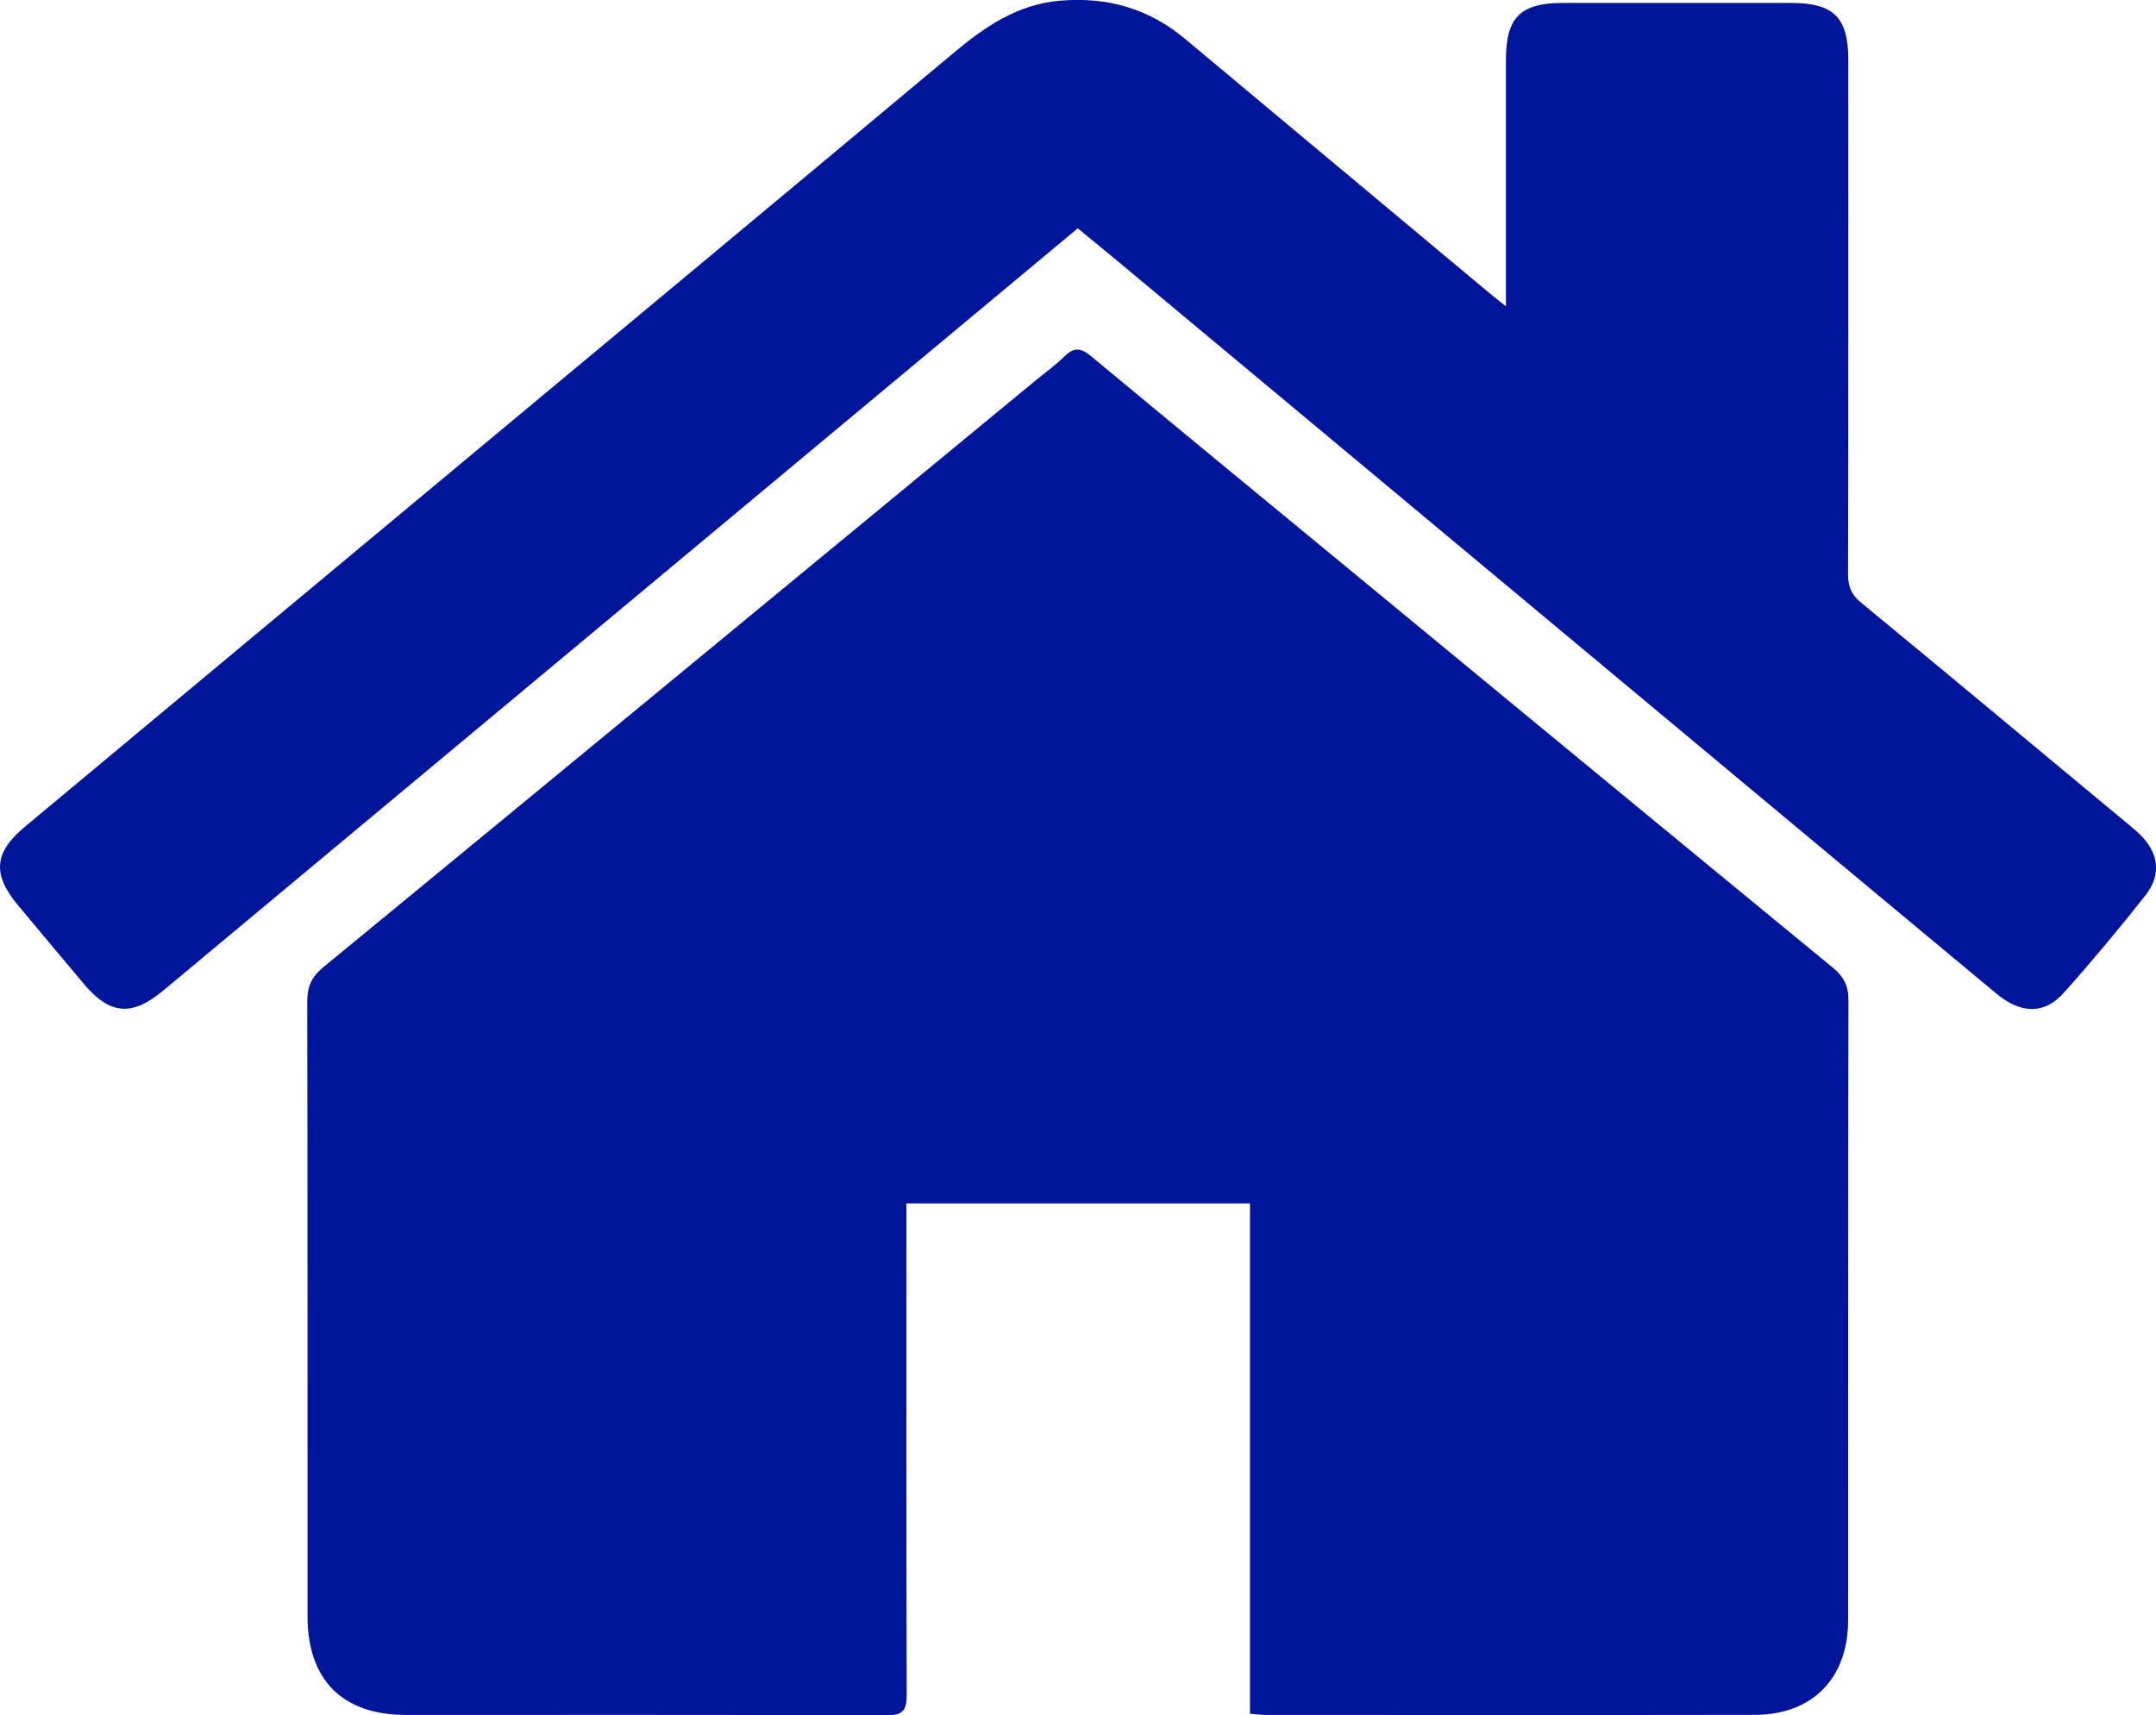
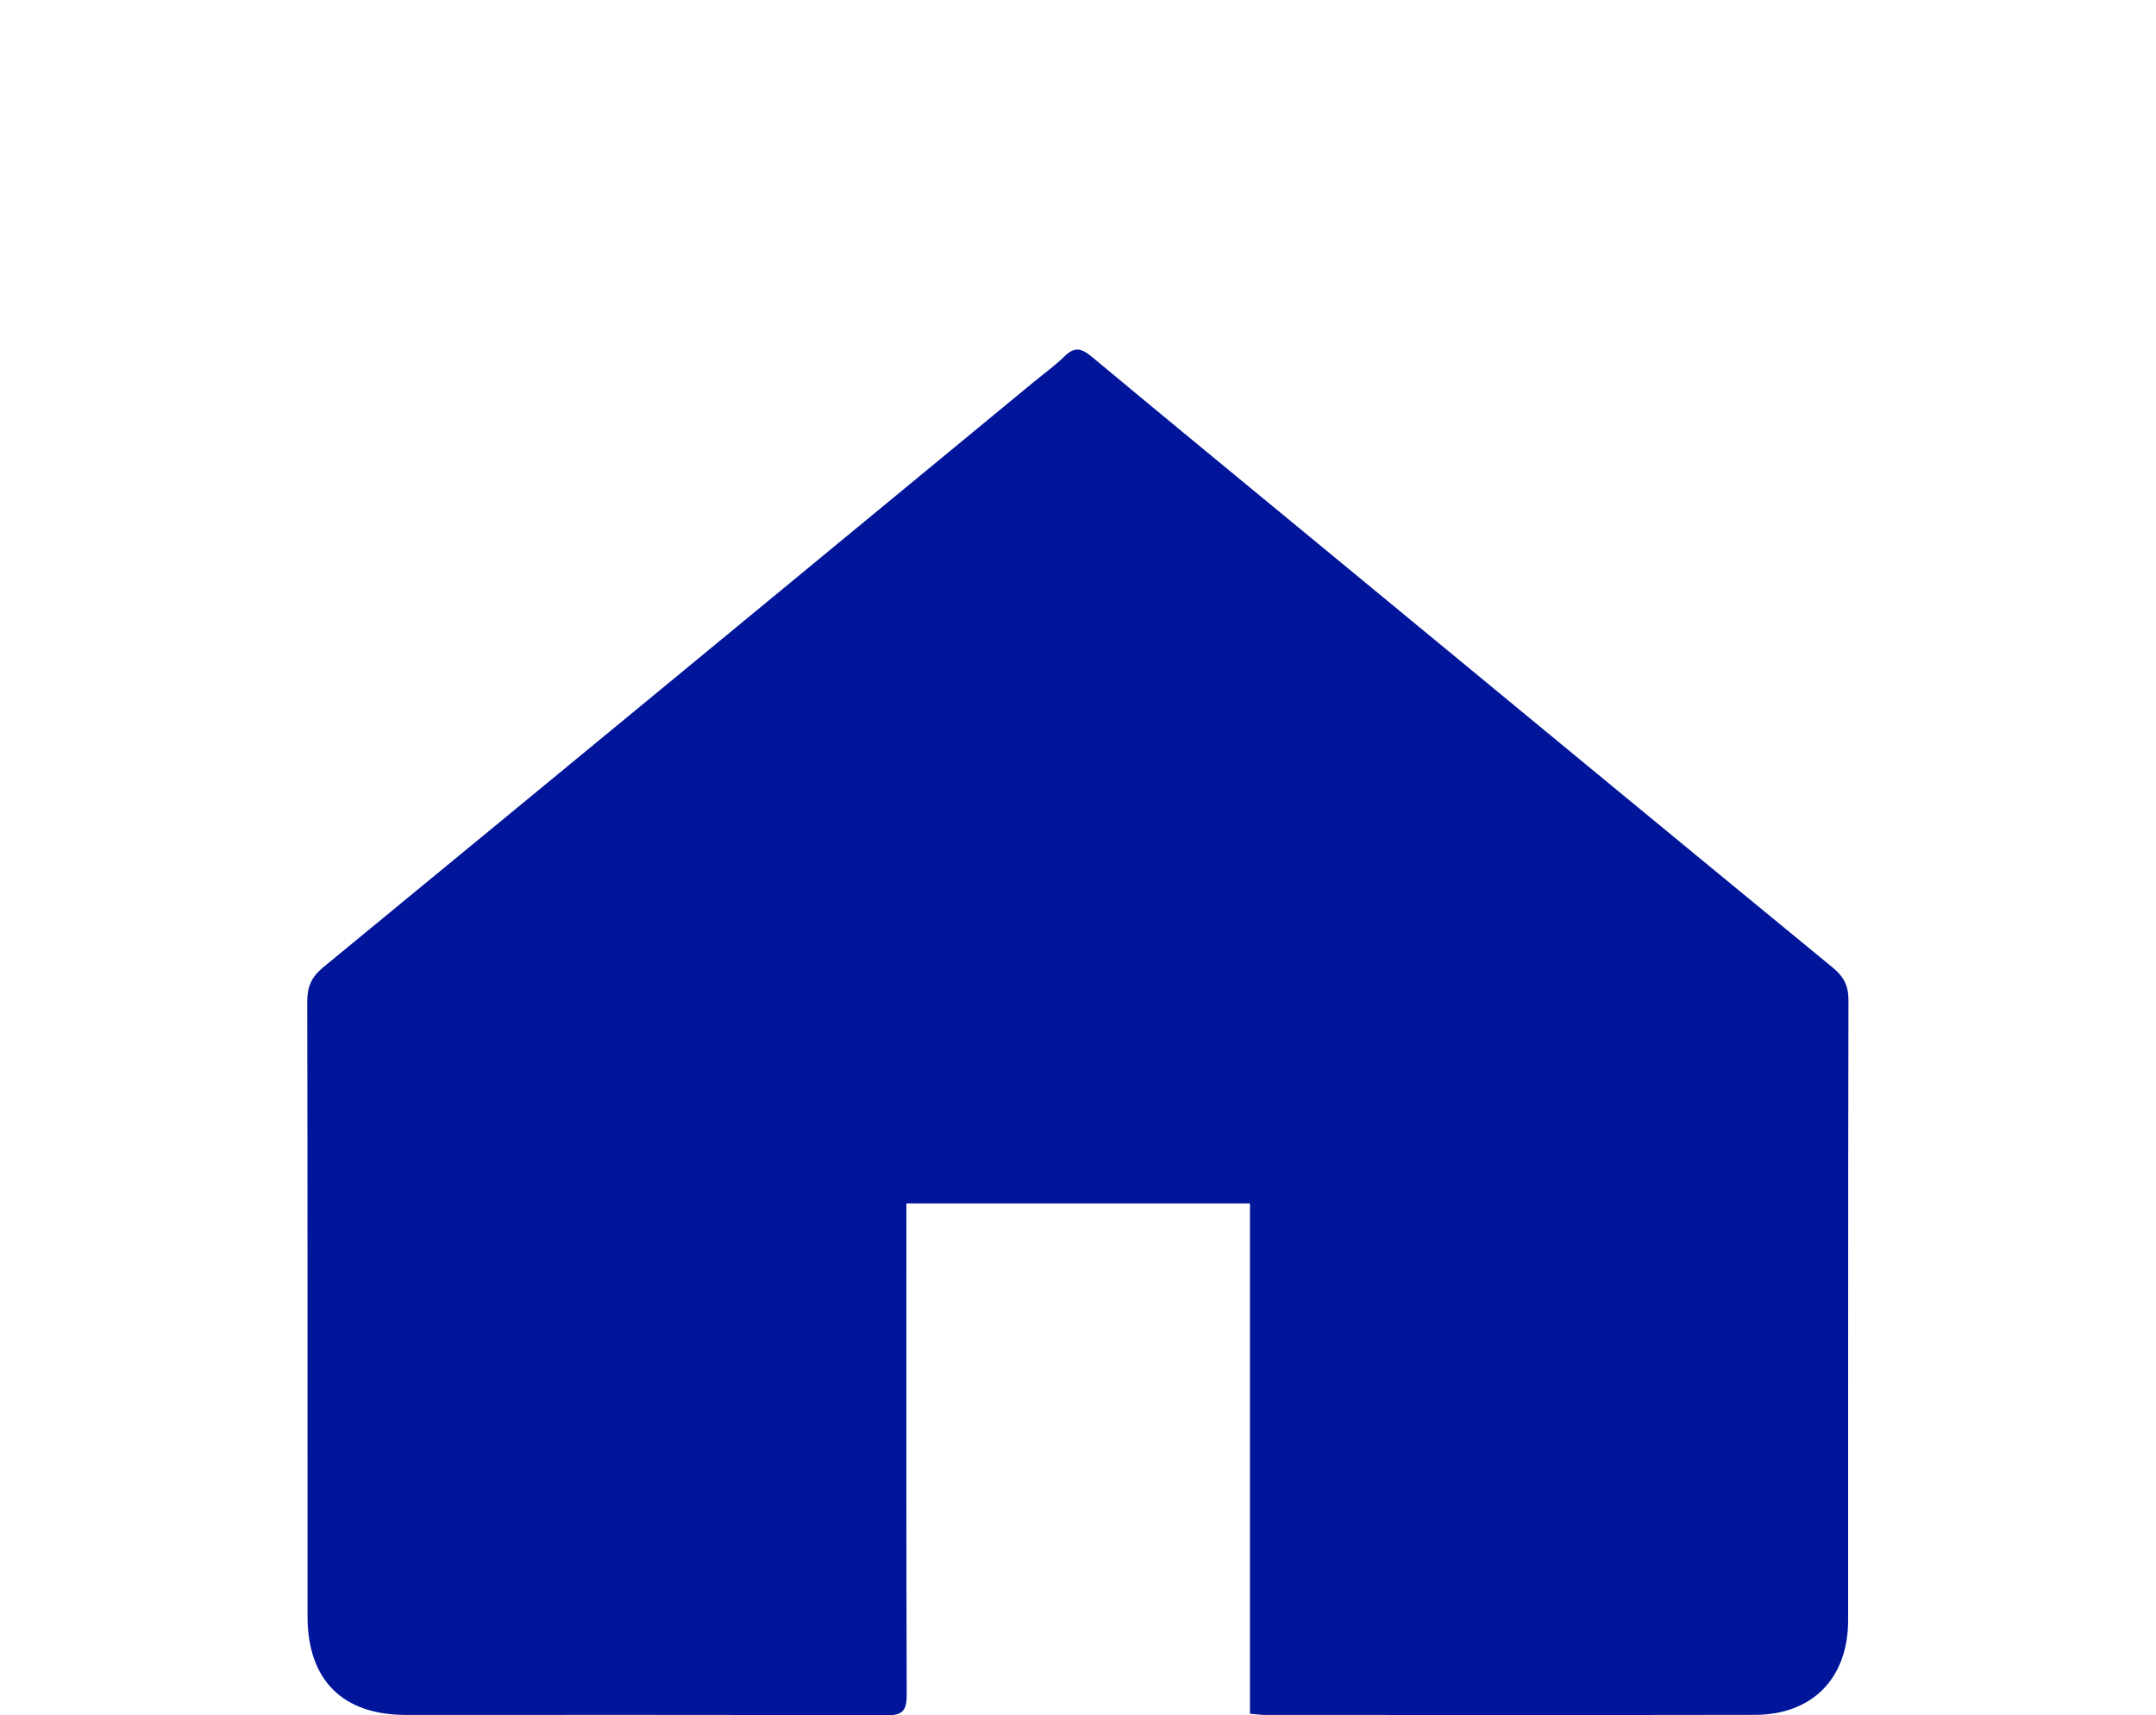
<svg xmlns="http://www.w3.org/2000/svg" version="1.1" id="Layer_1" x="0px" y="0px" width="57.085px" height="45.427px" viewBox="0 0 57.085 45.427" enable-background="new 0 0 57.085 45.427" xml:space="preserve">
  <g>
    <path fill-rule="evenodd" clip-rule="evenodd" fill="#00159A" d="M33.096,45.384c0-4.504,0-8.988,0-13.516   c-3.047,0-6.043,0-9.097,0c0,0.209,0,0.408,0,0.607c0,4.132-0.005,8.265,0.008,12.397c0.001,0.414-0.09,0.556-0.537,0.554   c-4.242-0.018-8.483-0.009-12.725-0.011c-1.678-0.001-2.601-0.927-2.602-2.607c-0.001-5.427,0.003-10.854-0.008-16.28   c-0.001-0.395,0.11-0.655,0.422-0.911c6.275-5.158,12.54-10.329,18.808-15.496c0.276-0.229,0.571-0.438,0.825-0.689   c0.255-0.25,0.44-0.214,0.703,0.004c2.182,1.815,4.375,3.616,6.564,5.421c4.354,3.591,8.707,7.184,13.068,10.766   c0.293,0.24,0.418,0.483,0.417,0.866c-0.012,5.474-0.006,10.947-0.009,16.421c0,1.533-0.945,2.5-2.467,2.503   c-4.319,0.008-8.639,0.003-12.958,0.002C33.388,45.415,33.267,45.397,33.096,45.384z" />
-     <path fill-rule="evenodd" clip-rule="evenodd" fill="#00159A" d="M28.537,6.046c-2.085,1.738-4.133,3.444-6.18,5.15   c-6.011,5.012-12.021,10.024-18.033,15.035c-0.835,0.697-1.419,0.643-2.112-0.185c-0.58-0.693-1.164-1.384-1.741-2.08   c-0.677-0.815-0.631-1.389,0.187-2.071c4.094-3.416,8.192-6.826,12.289-10.239c4.097-3.412,8.197-6.821,12.286-10.242   c0.838-0.701,1.699-1.3,2.839-1.396c1.245-0.105,2.342,0.206,3.301,1.008c2.679,2.24,5.359,4.478,8.04,6.717   c0.117,0.098,0.239,0.191,0.46,0.367c0-0.257,0-0.416,0-0.575c0-1.98-0.001-3.96,0-5.941c0.001-1.136,0.379-1.515,1.512-1.516   c2.011-0.001,4.023-0.001,6.034,0c1.137,0.001,1.519,0.382,1.519,1.514c0,4.538,0.004,9.075-0.007,13.612   c0,0.325,0.086,0.542,0.342,0.752c2.31,1.904,4.609,3.821,6.911,5.734c0.156,0.129,0.316,0.255,0.462,0.395   c0.512,0.486,0.595,1.075,0.158,1.629c-0.696,0.88-1.415,1.745-2.163,2.581c-0.513,0.573-1.132,0.557-1.781,0.019   c-2.242-1.863-4.481-3.73-6.72-5.598c-5.52-4.603-11.039-9.206-16.558-13.809C29.247,6.631,28.91,6.355,28.537,6.046z" />
  </g>
</svg>